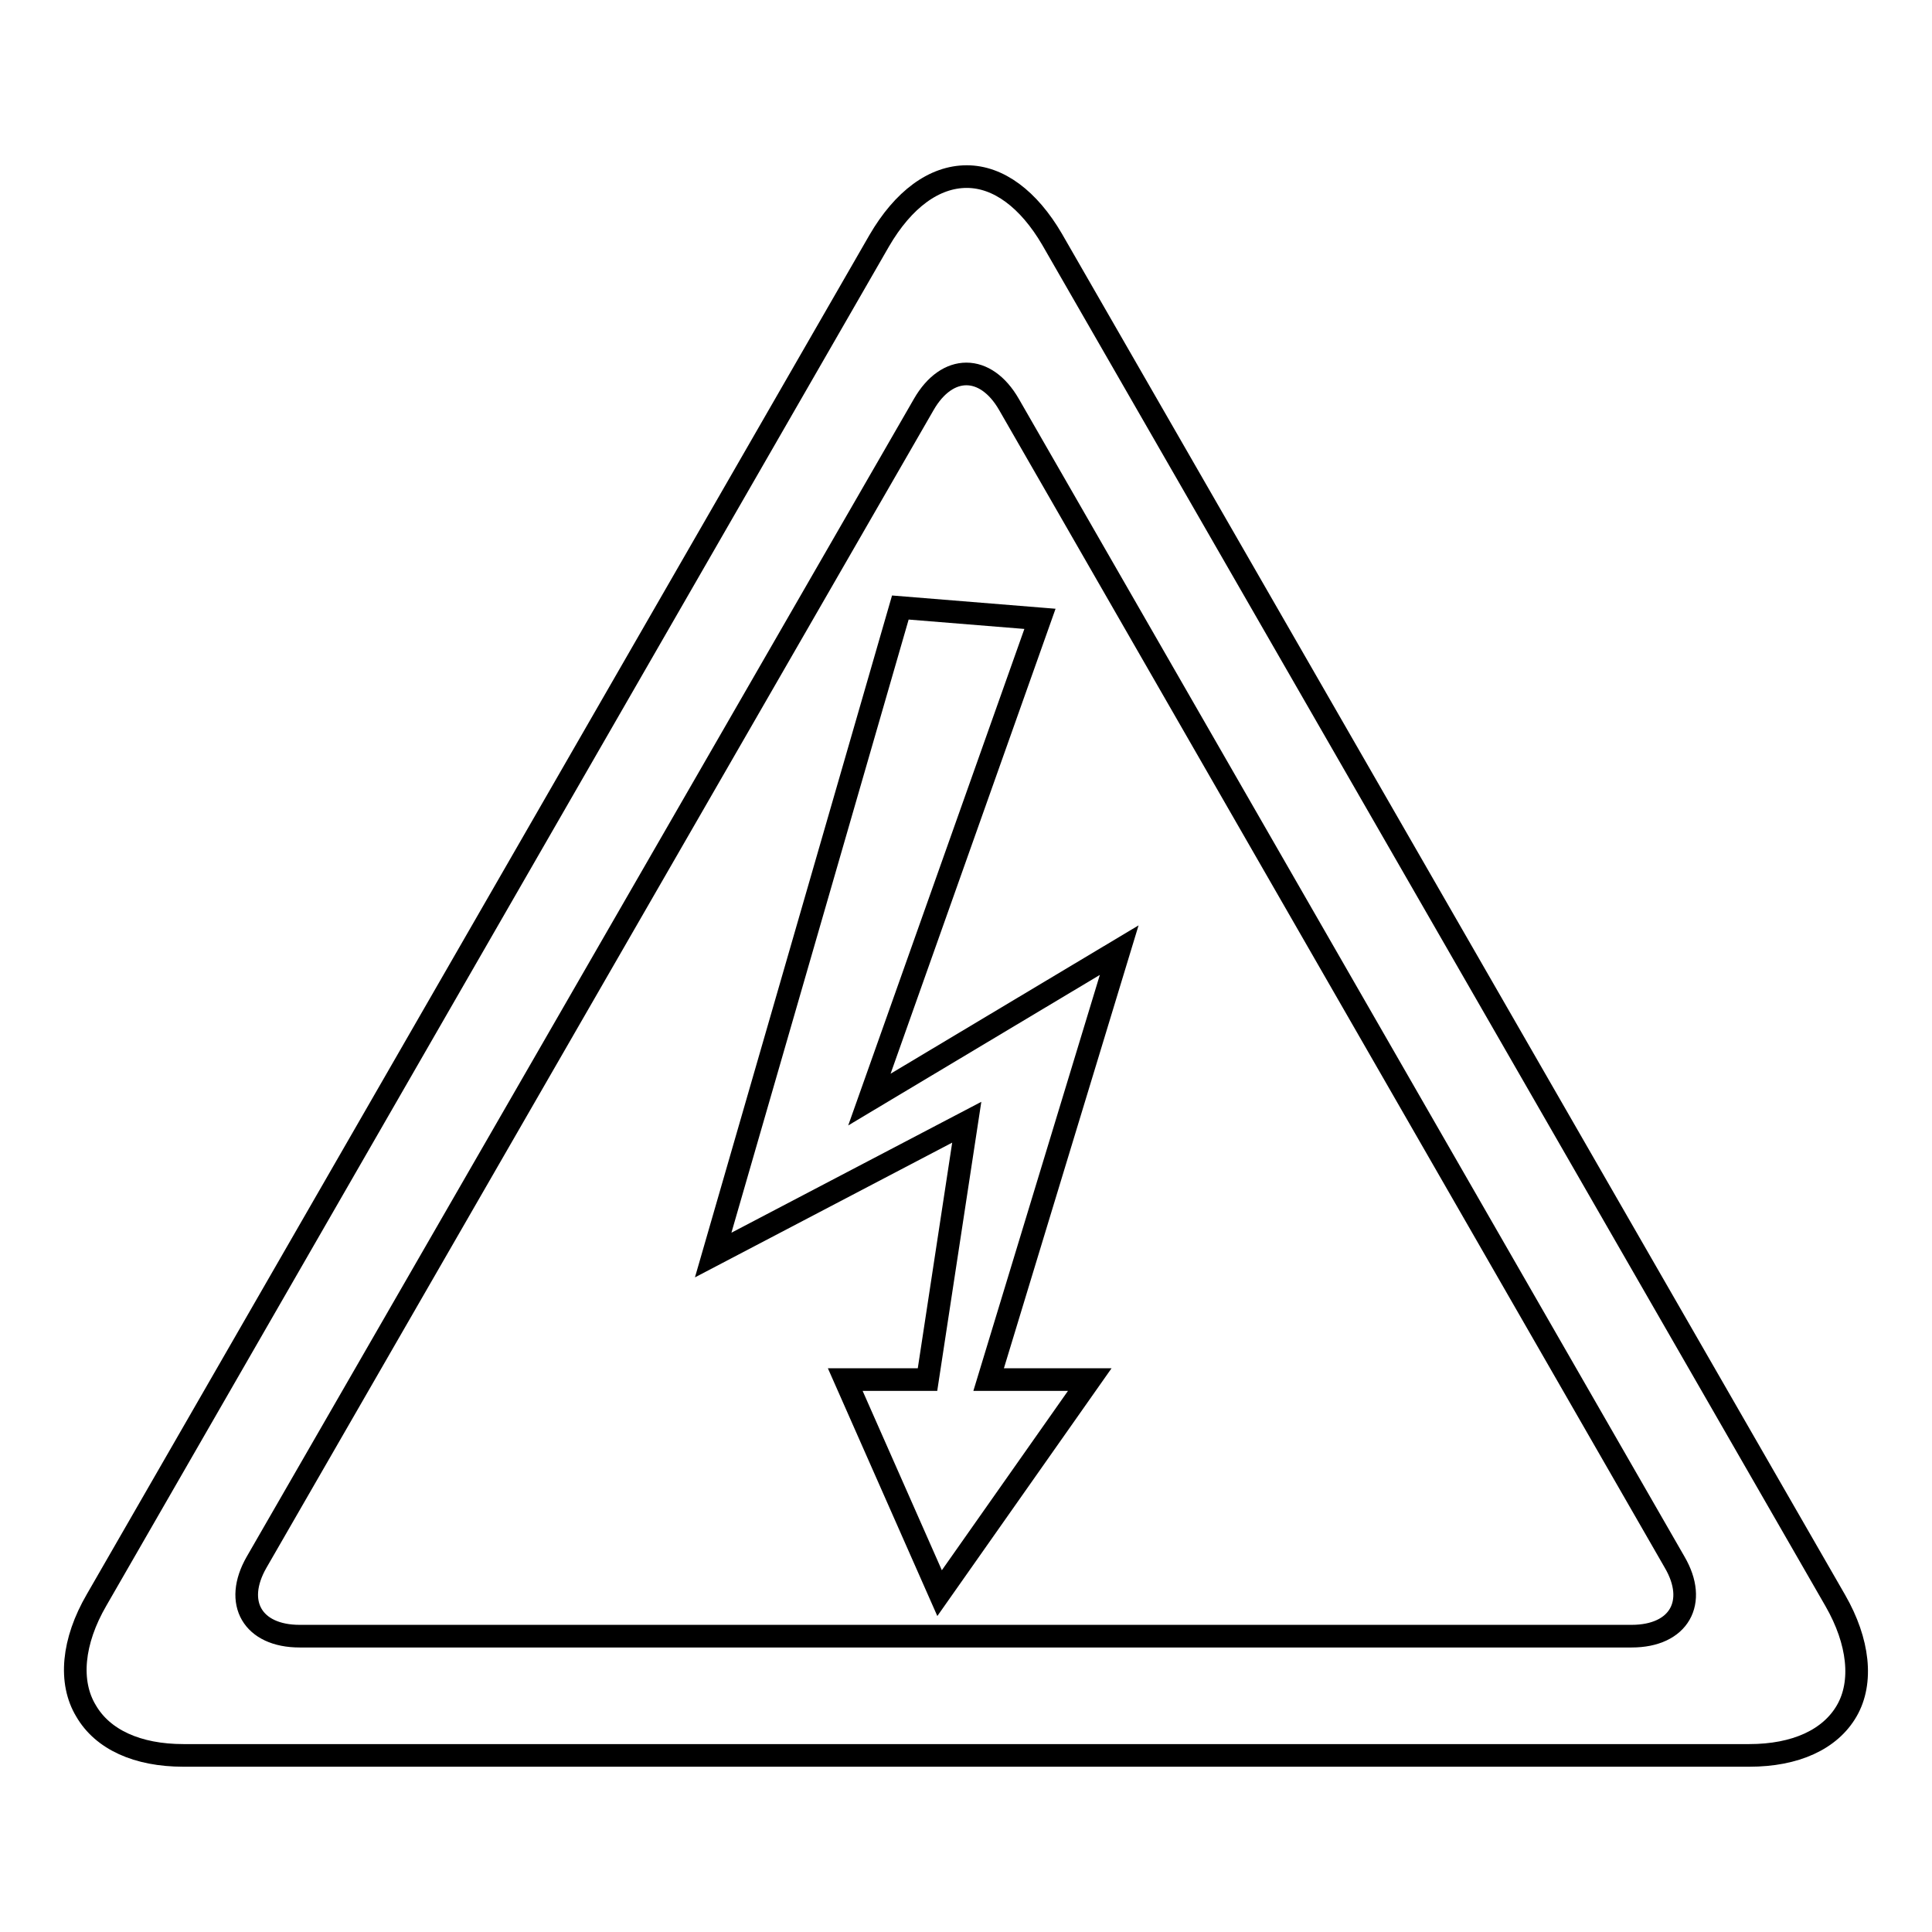
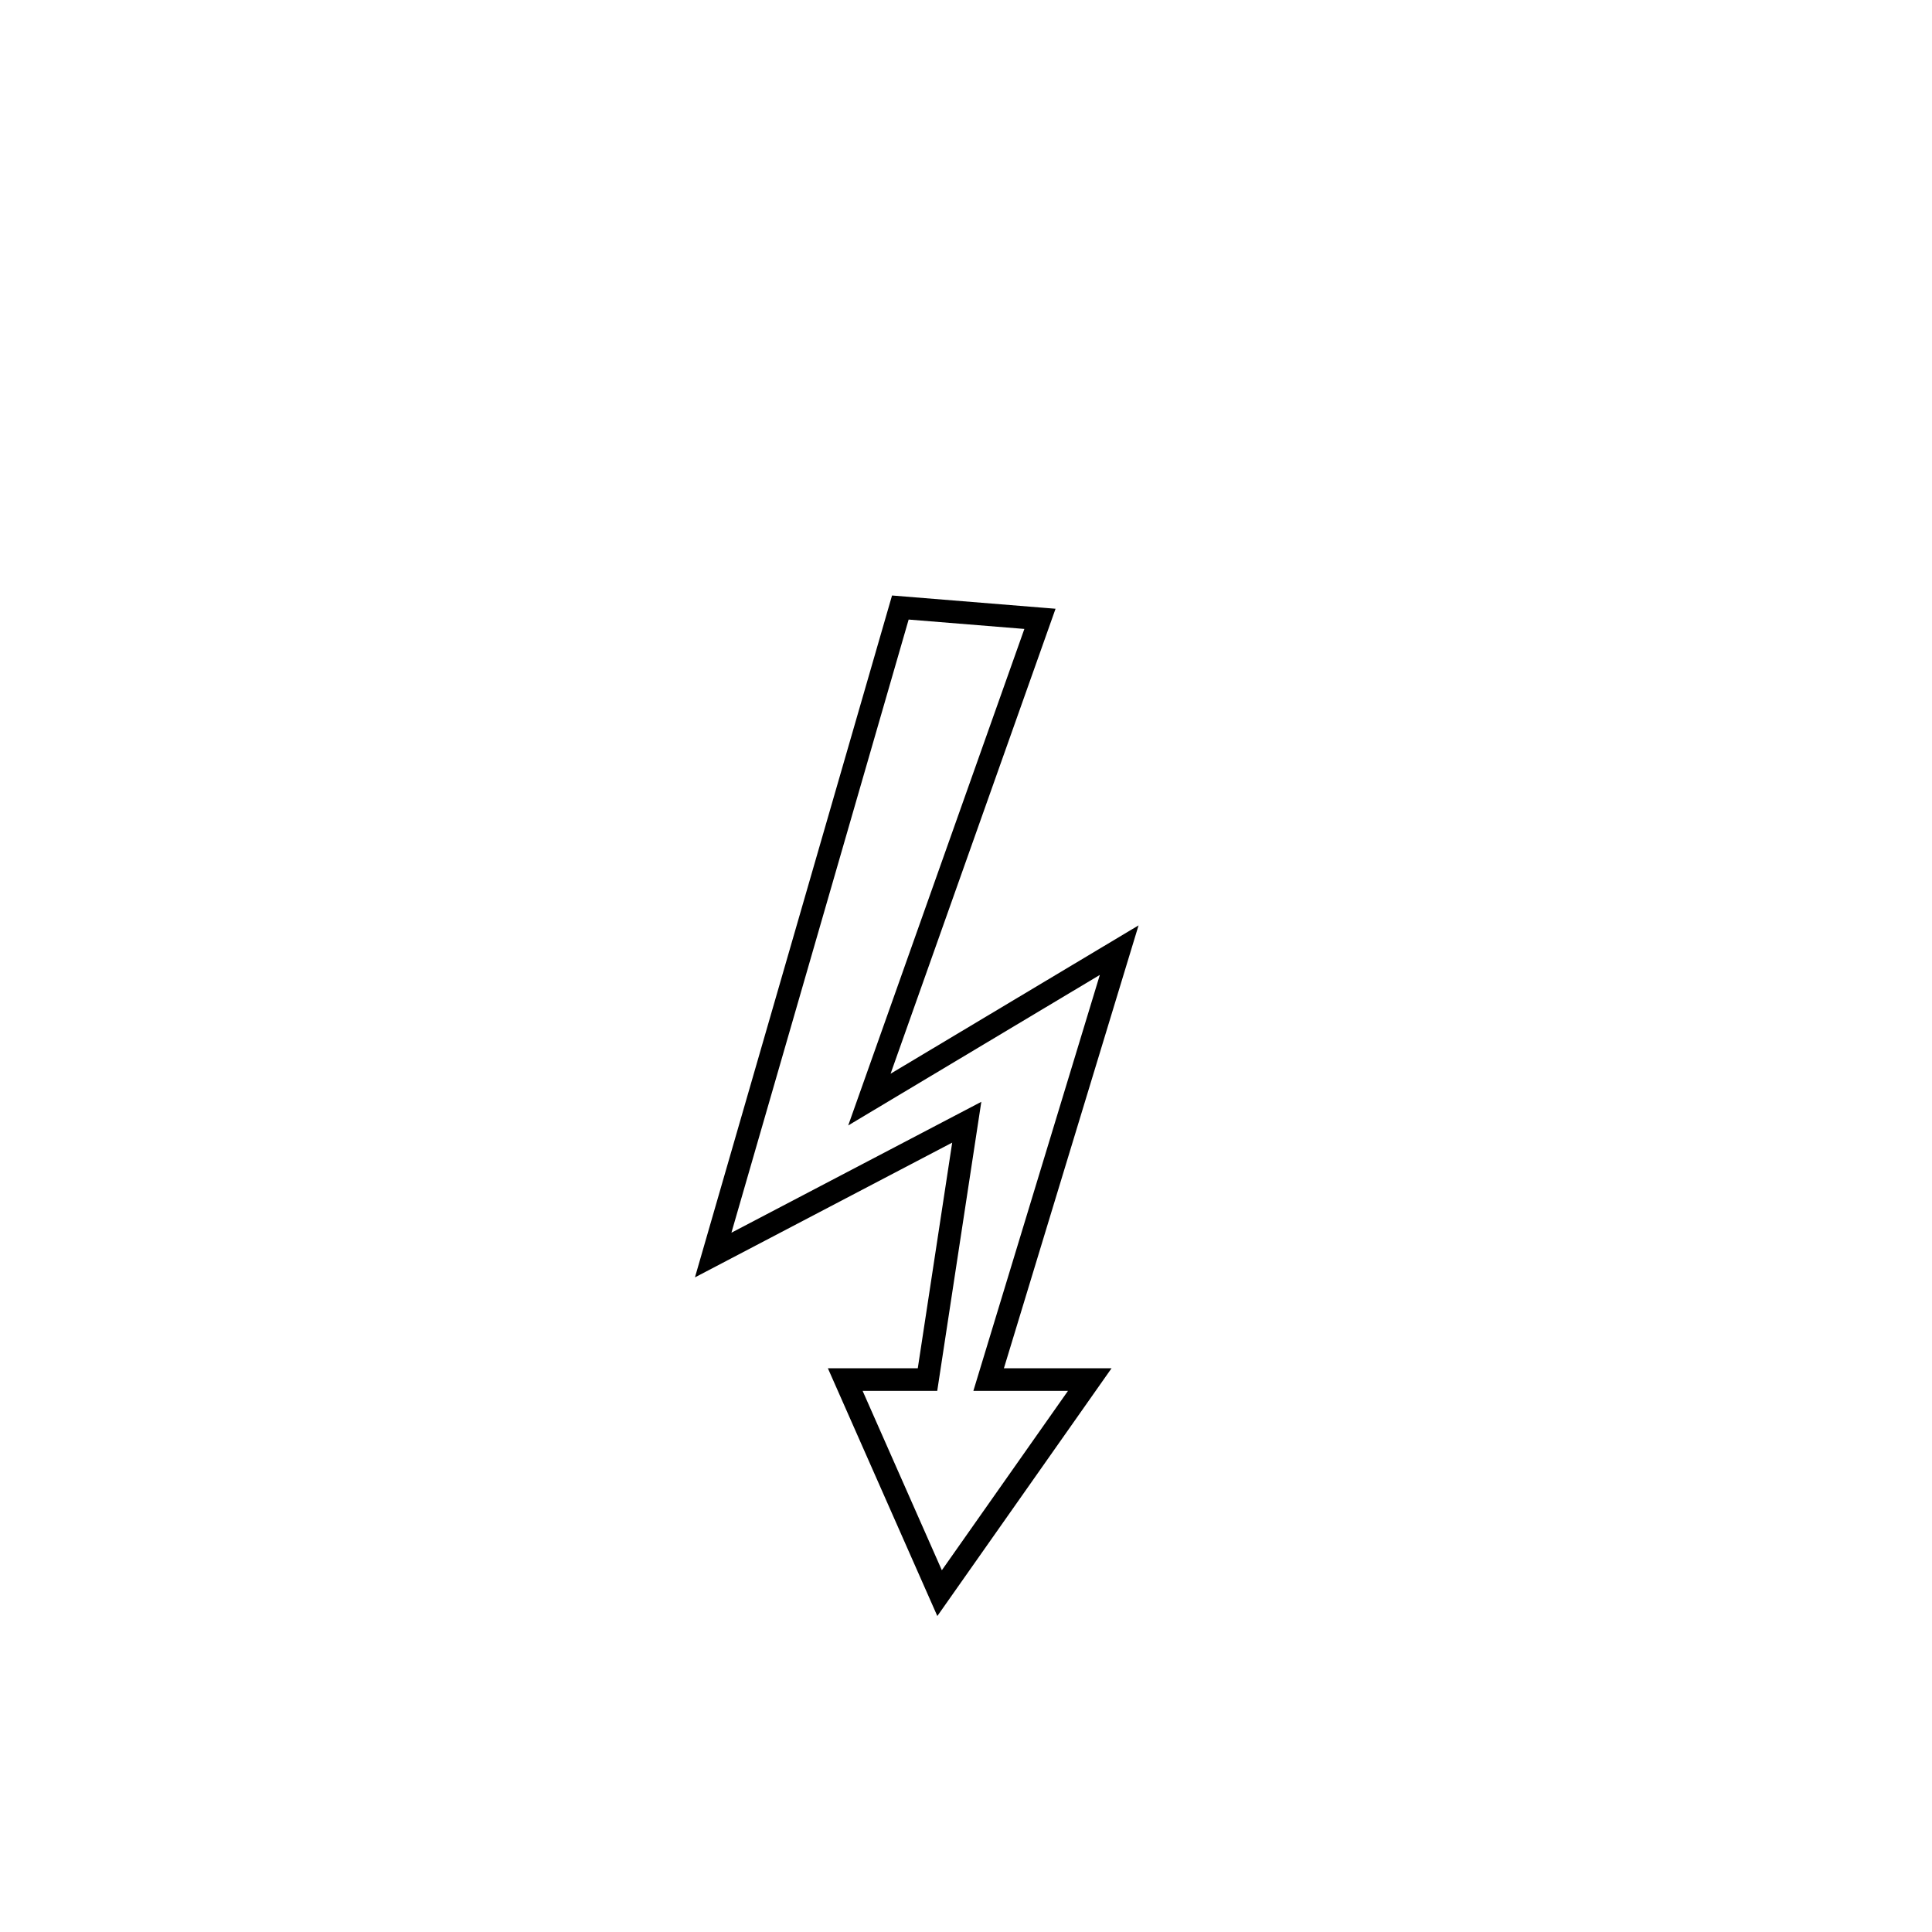
<svg xmlns="http://www.w3.org/2000/svg" version="1.1" x="0px" y="0px" viewBox="0 0 256 256" enable-background="new 0 0 256 256" xml:space="preserve">
  <g>
    <g>
      <g>
        <g>
          <path stroke-width="3" fill-opacity="0" stroke="#000000" d="M115.2 145.7L137.8 82 119.3 80.5 94.5 166.3 128.1 148.7 122.9 182.8 112 182.8 124.5 211.1 144.4 182.8 131 182.8 148.3 125.9 z" />
-           <path stroke-width="3" fill-opacity="0" stroke="#000000" d="M243.2,212.1L139.4,31.7c-3.1-5.3-7.1-8.3-11.3-8.3c-4.3,0-8.4,3-11.6,8.5L12.8,212c-3.2,5.5-3.7,10.9-1.4,14.7c2.2,3.8,6.8,5.9,12.9,5.9h207.5c6.1,0,10.7-2.1,12.9-5.9C246.9,222.9,246.3,217.5,243.2,212.1z M216.2,216.8H39.7c-6.2,0-8.8-4.4-5.7-9.8l88.4-153.4c3.1-5.4,8.2-5.4,11.3,0l88.2,153.4C225,212.3,222.5,216.8,216.2,216.8z" />
        </g>
      </g>
      <g />
      <g />
      <g />
      <g />
      <g />
      <g />
      <g />
      <g />
      <g />
      <g />
      <g />
      <g />
      <g />
      <g />
      <g />
    </g>
  </g>
</svg>